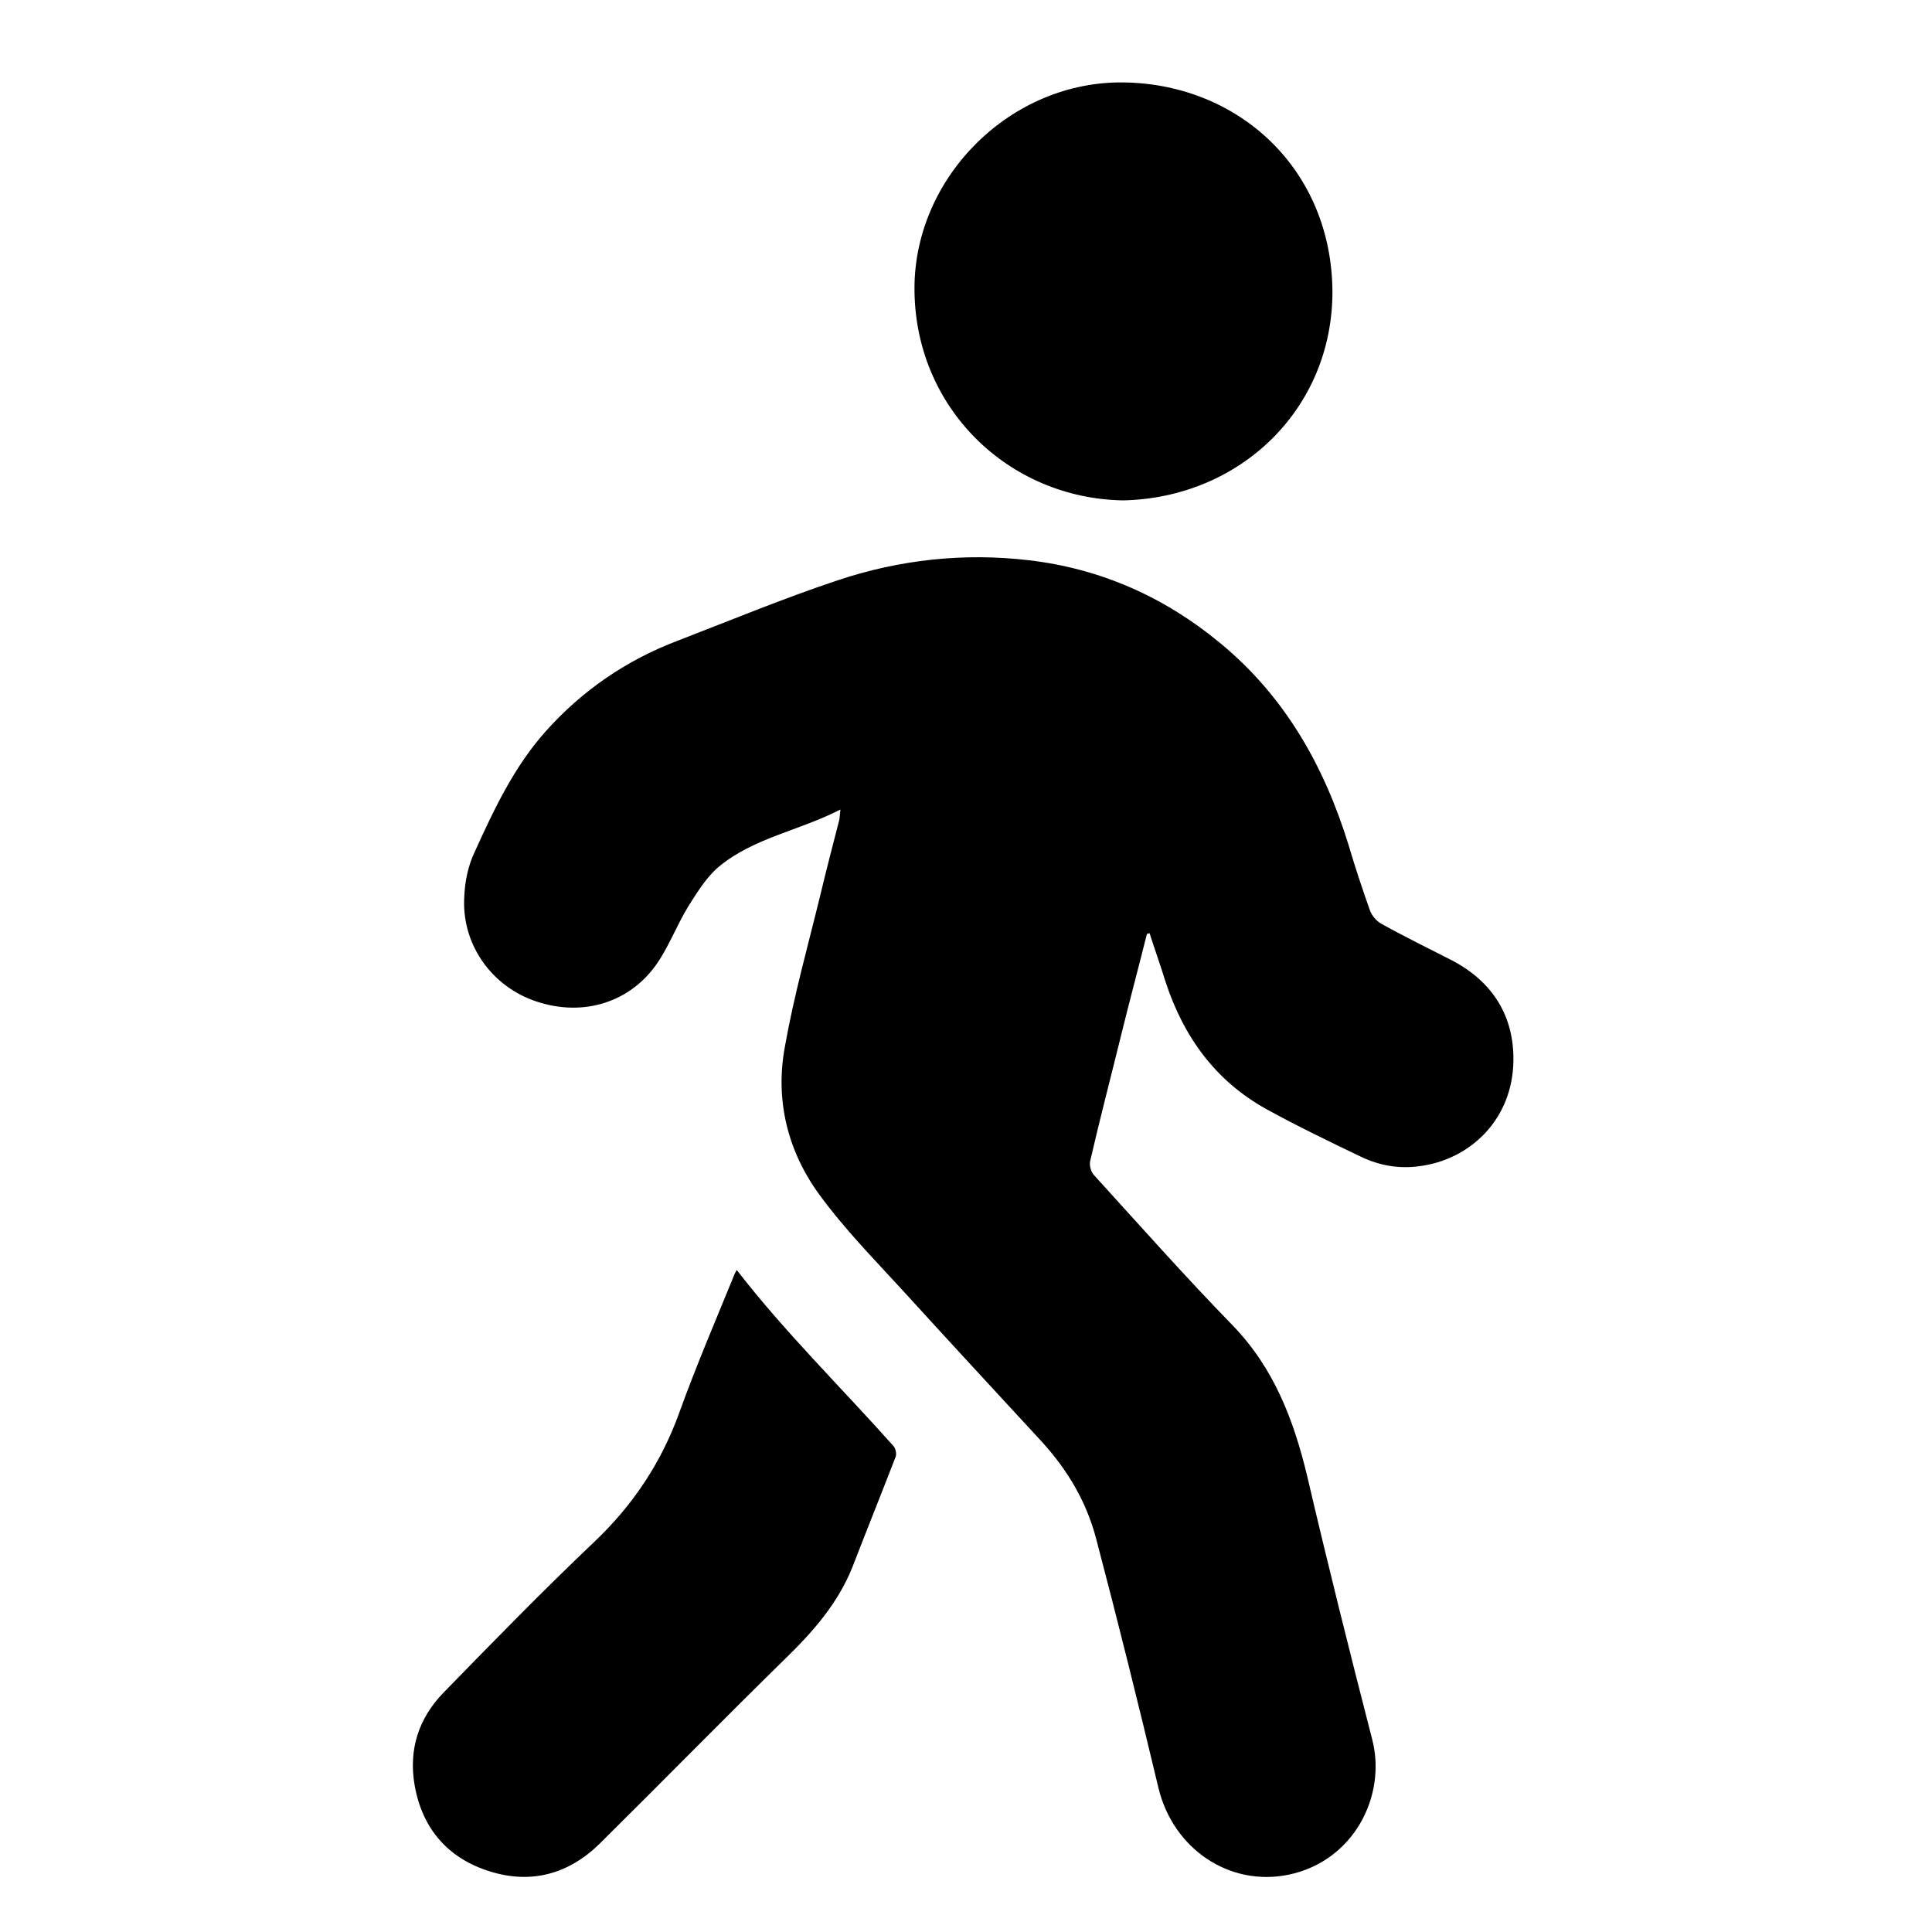
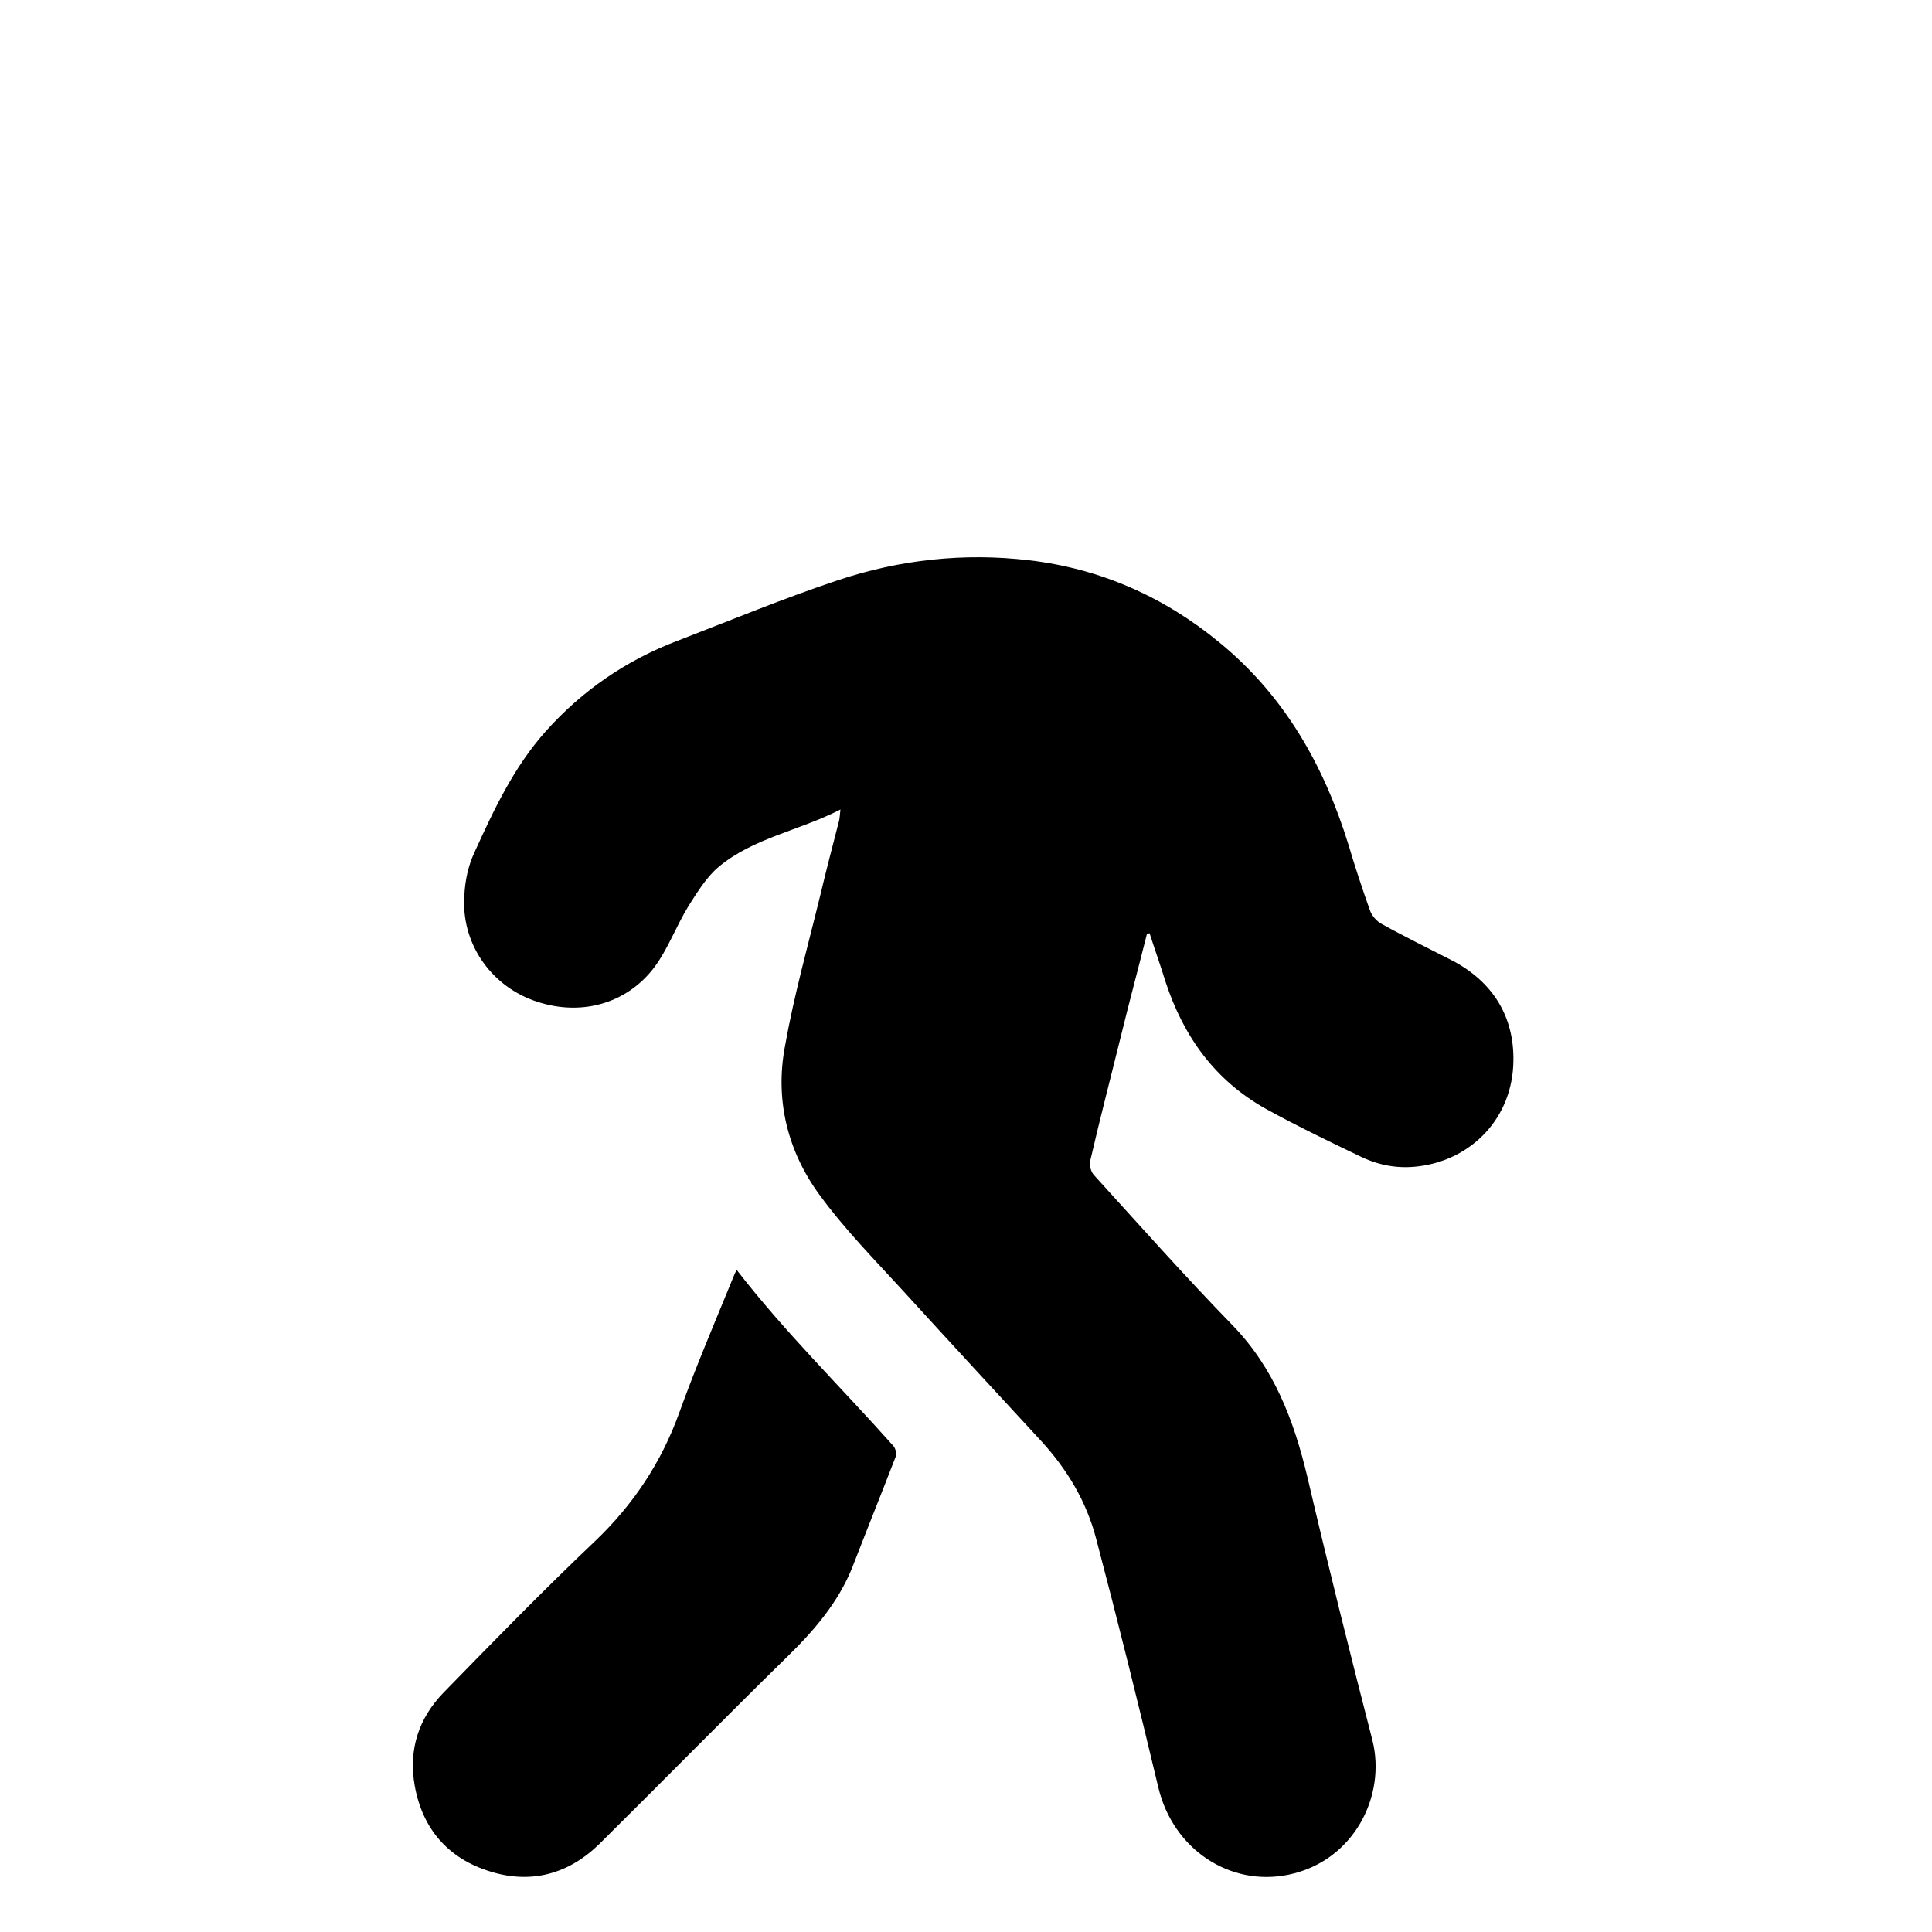
<svg xmlns="http://www.w3.org/2000/svg" version="1.1" id="Layer_1" x="0px" y="0px" viewBox="0 0 300 300" style="enable-background:new 0 0 300 300;" xml:space="preserve">
  <g id="kGPHZ9_1_">
    <g>
      <path d="M178.1,145c-1.3,5.2-2.7,10.4-4,15.7c-1.6,6.5-3.3,13-4.8,19.5c-0.2,0.7,0.1,1.8,0.6,2.3c7.1,7.8,14.1,15.7,21.5,23.3    c6.4,6.6,9.5,14.7,11.6,23.5c3.2,13.7,6.6,27.3,10.1,40.9c2.2,8.7-2.9,18.8-13,20.9c-9.2,1.9-17.9-4-20.2-13.4    c-3.1-13-6.3-25.9-9.7-38.8c-1.5-5.7-4.4-10.6-8.4-15c-7.2-7.8-14.5-15.7-21.7-23.6c-4.4-4.8-9-9.5-12.8-14.7    c-5-6.8-7-14.8-5.4-23.2c1.4-7.9,3.6-15.7,5.5-23.5c0.9-3.8,1.9-7.6,2.9-11.5c0.1-0.4,0.1-0.9,0.2-1.7c-6.4,3.3-13.5,4.4-18.9,8.9    c-1.9,1.6-3.3,3.9-4.7,6.1c-1.9,3.1-3.2,6.7-5.3,9.5c-4.3,5.7-11.6,7.8-18.9,5.1c-6.7-2.5-11.1-9-10.6-16.2    c0.1-2.3,0.6-4.7,1.6-6.8c3-6.6,6.1-13.2,11-18.7c5.7-6.4,12.6-11.1,20.5-14.1c8.3-3.2,16.5-6.6,24.9-9.4    c9.6-3.2,19.6-4.3,29.7-3.1c11.1,1.3,21,5.7,29.6,12.8c10.1,8.3,16.2,19.1,20,31.4c1,3.4,2.1,6.7,3.3,10.1    c0.3,0.9,1.1,1.8,1.9,2.2c3.6,2,7.3,3.8,11,5.7c6.2,3.3,9.5,8.6,9.4,15.5c-0.1,9-6.6,15.4-14.7,16.4c-3.1,0.4-6-0.1-8.8-1.4    c-5-2.4-10-4.8-14.9-7.5c-7.9-4.4-12.8-11.2-15.6-19.7c-0.8-2.6-1.7-5.1-2.5-7.6C178.3,145,178.2,145,178.1,145z" />
      <path d="M114.4,197.2c7.5,9.7,16.2,18.2,24.3,27.3c0.4,0.4,0.6,1.4,0.3,1.9c-2.2,5.7-4.5,11.4-6.7,17.1    c-2.2,5.4-5.9,9.7-10.1,13.8c-9.8,9.6-19.4,19.4-29.1,29c-4.8,4.7-10.6,6.3-17,4.3c-6.5-2-10.5-6.6-11.7-13.3    c-1-5.6,0.6-10.5,4.5-14.5c7.7-7.9,15.4-15.8,23.4-23.4c6-5.7,10.4-12.3,13.2-20.1c2.6-7.2,5.6-14.2,8.5-21.3    C114.1,197.7,114.3,197.4,114.4,197.2z" />
-       <path d="M174.4,77.7c-17.9-0.3-32.5-14.5-32.4-33.1c0.1-17.2,15-32.1,32.6-31.8c17.9,0.3,32.2,13.6,32.3,32.5    C206.9,63.5,192.6,77.3,174.4,77.7z" />
    </g>
  </g>
</svg>